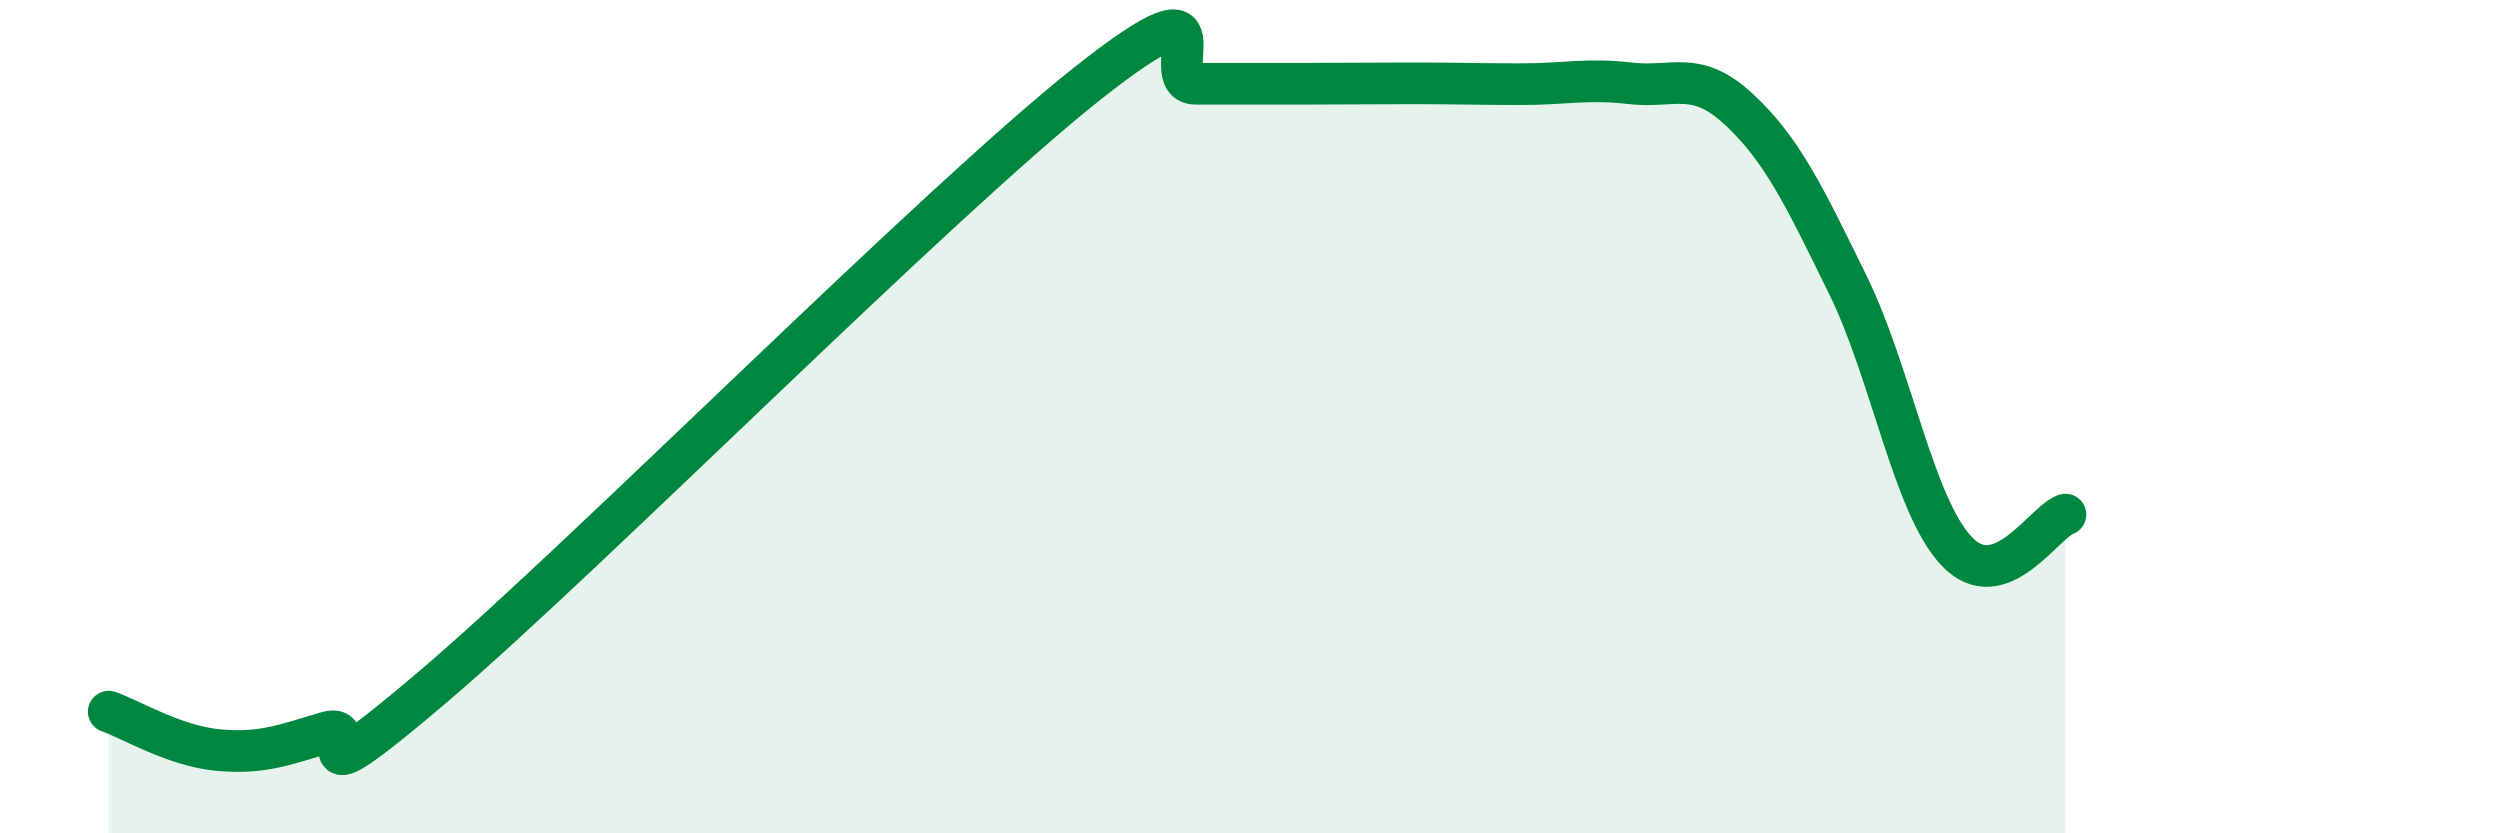
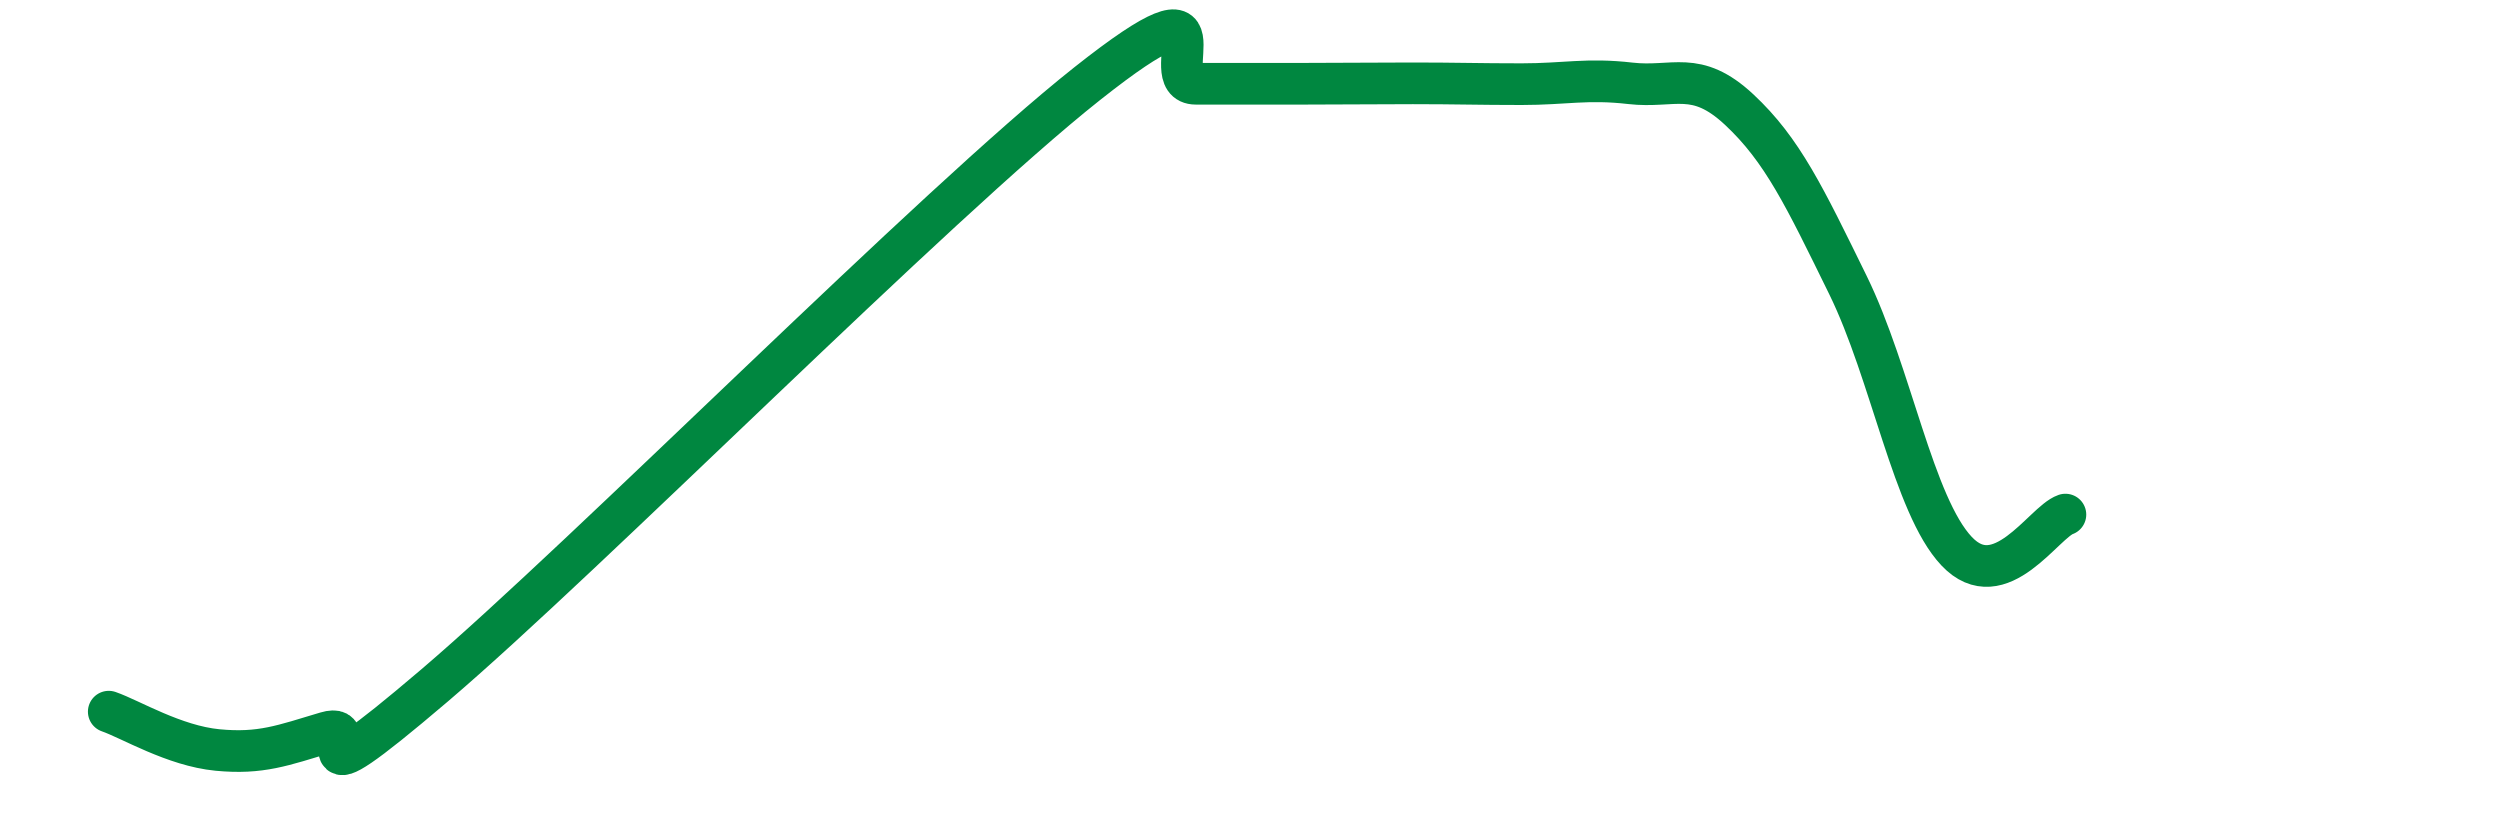
<svg xmlns="http://www.w3.org/2000/svg" width="60" height="20" viewBox="0 0 60 20">
-   <path d="M 2.61,17.08 C 3.13,17.26 4.18,17.9 5.22,18 C 6.26,18.1 6.79,17.89 7.83,17.58 C 8.87,17.27 6.78,19.56 10.43,16.45 C 14.08,13.34 22.44,4.9 26.09,2.01 C 29.74,-0.88 27.66,2.01 28.7,2.01 C 29.74,2.01 30.26,2.01 31.3,2.01 C 32.34,2.01 32.87,2 33.91,2 C 34.95,2 35.48,2.02 36.52,2.02 C 37.56,2.02 38.09,1.88 39.13,2 C 40.17,2.12 40.7,1.66 41.74,2.63 C 42.78,3.6 43.31,4.72 44.35,6.84 C 45.39,8.96 45.92,12.13 46.96,13.23 C 48,14.33 49.05,12.53 49.57,12.35L49.57 20L2.61 20Z" fill="#008740" opacity="0.1" stroke-linecap="round" stroke-linejoin="round" />
  <path d="M 2.61,17.08 C 3.13,17.26 4.18,17.9 5.22,18 C 6.26,18.1 6.79,17.89 7.83,17.58 C 8.87,17.27 6.78,19.56 10.43,16.45 C 14.08,13.34 22.44,4.9 26.09,2.01 C 29.74,-0.88 27.66,2.01 28.7,2.01 C 29.74,2.01 30.26,2.01 31.3,2.01 C 32.34,2.01 32.87,2 33.91,2 C 34.95,2 35.48,2.02 36.52,2.02 C 37.56,2.02 38.09,1.88 39.13,2 C 40.17,2.12 40.7,1.66 41.74,2.63 C 42.78,3.6 43.31,4.72 44.35,6.84 C 45.39,8.96 45.92,12.13 46.96,13.23 C 48,14.33 49.05,12.53 49.57,12.35" stroke="#008740" stroke-width="1" fill="none" stroke-linecap="round" stroke-linejoin="round" />
</svg>